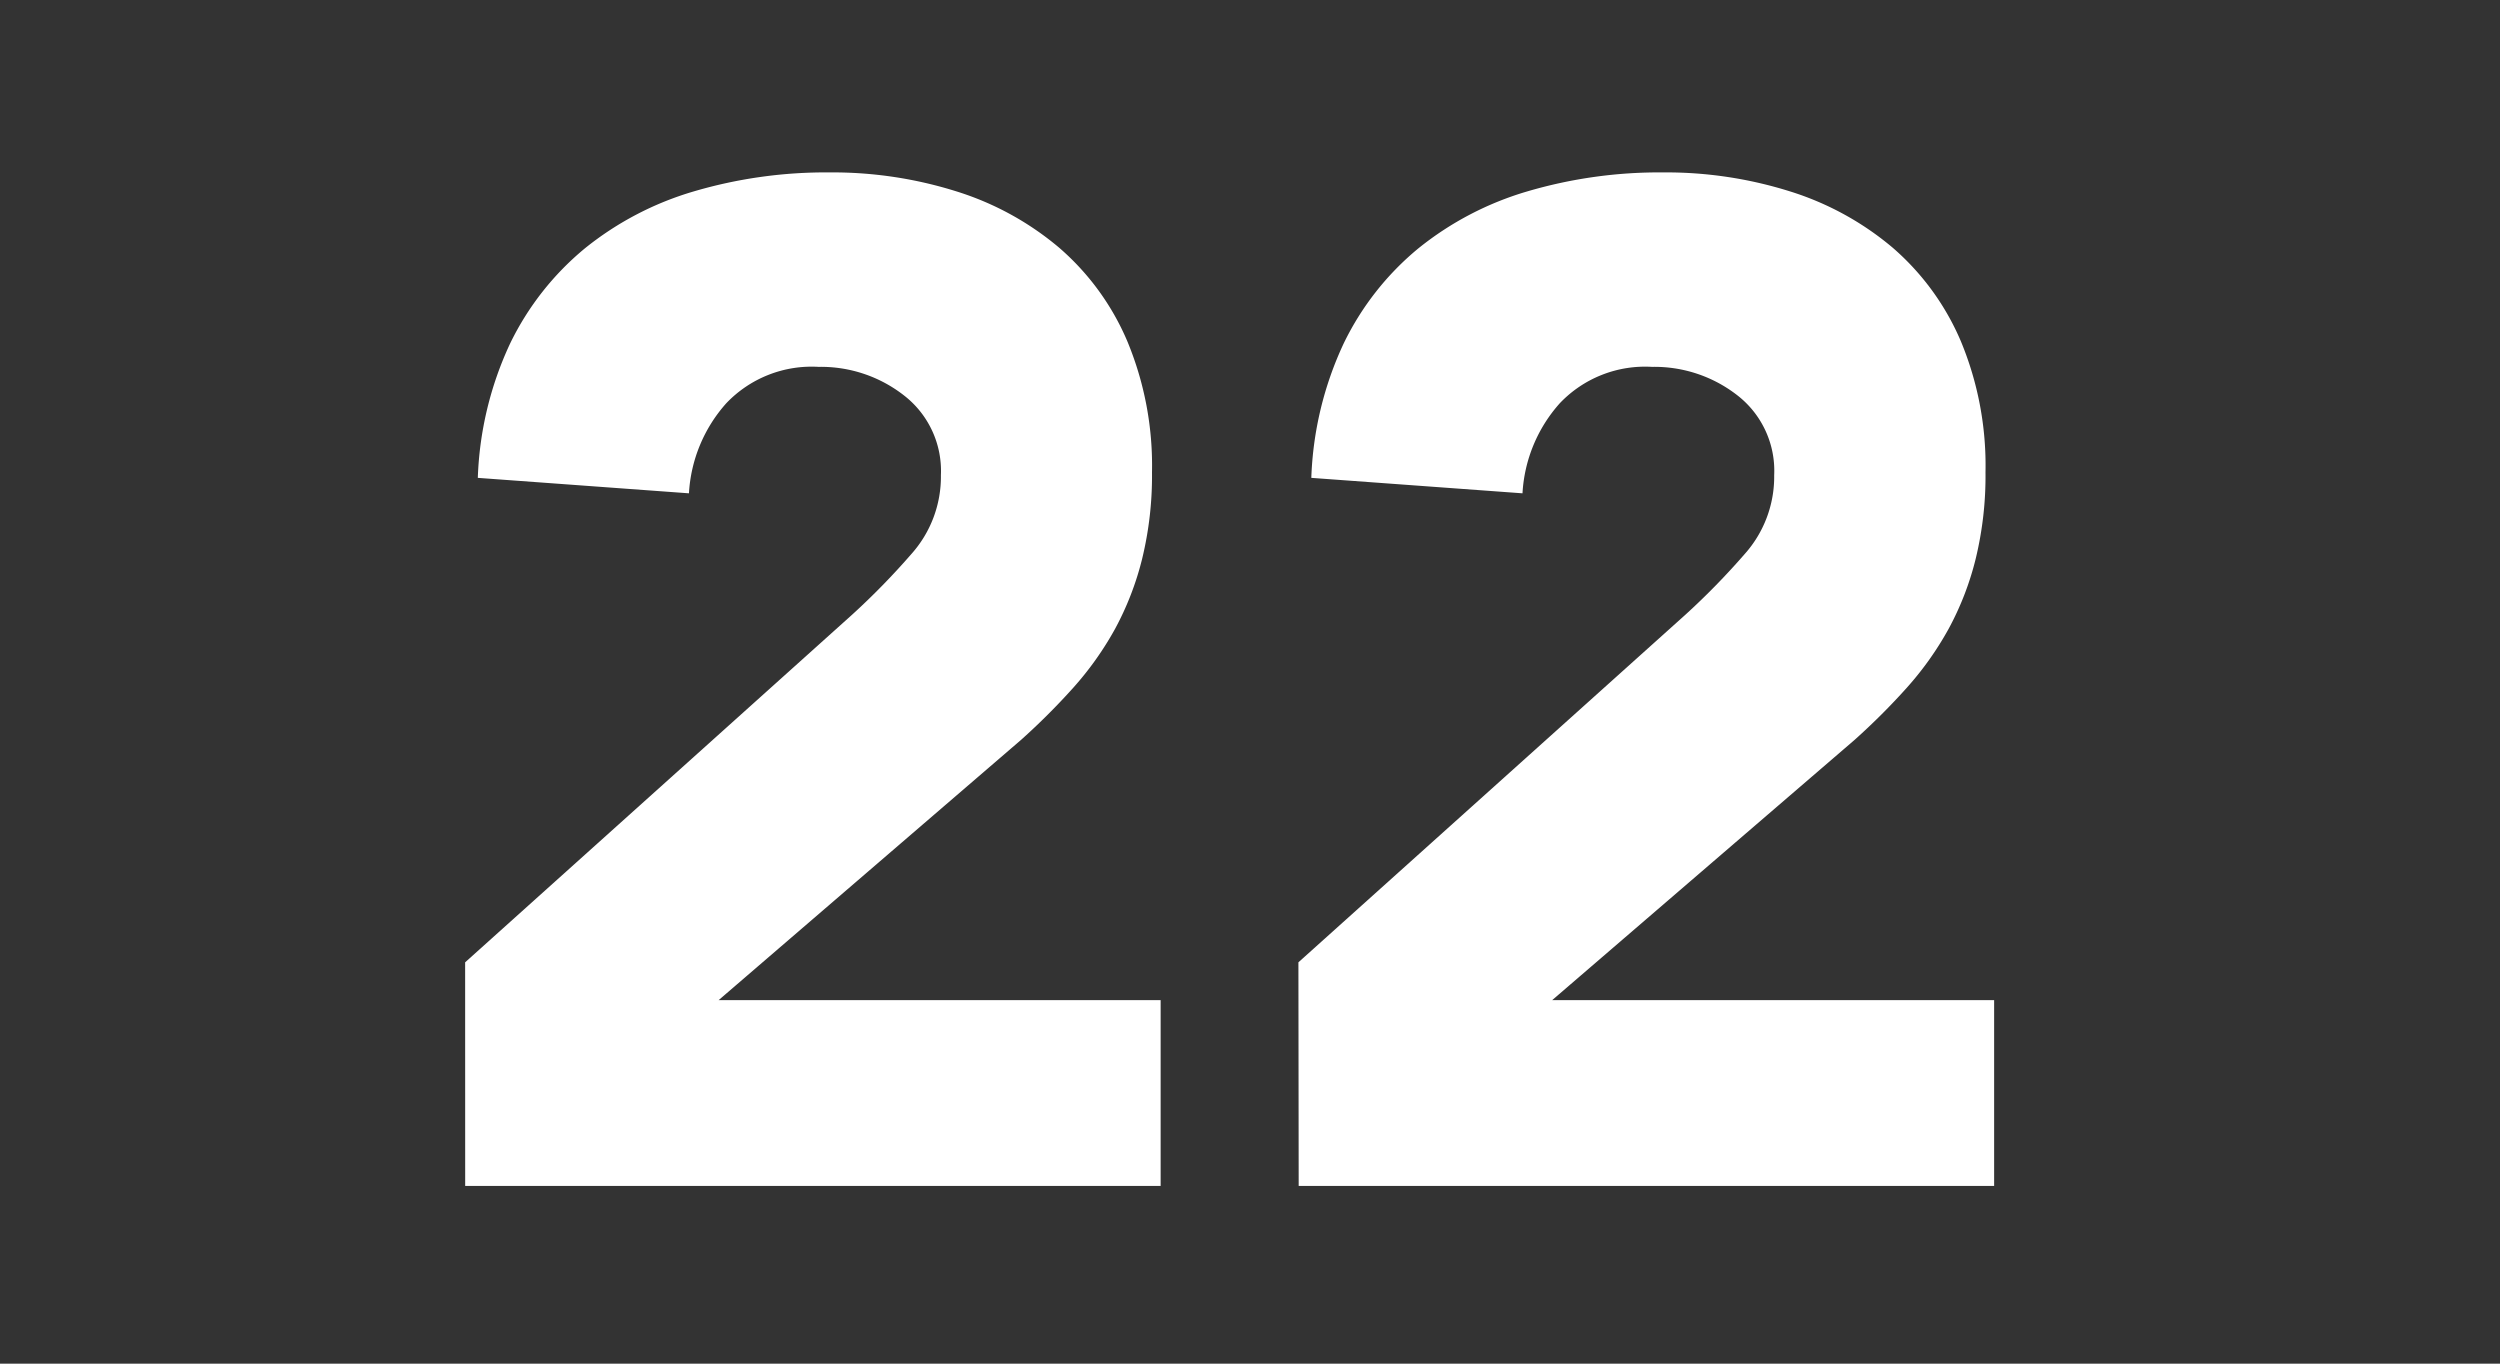
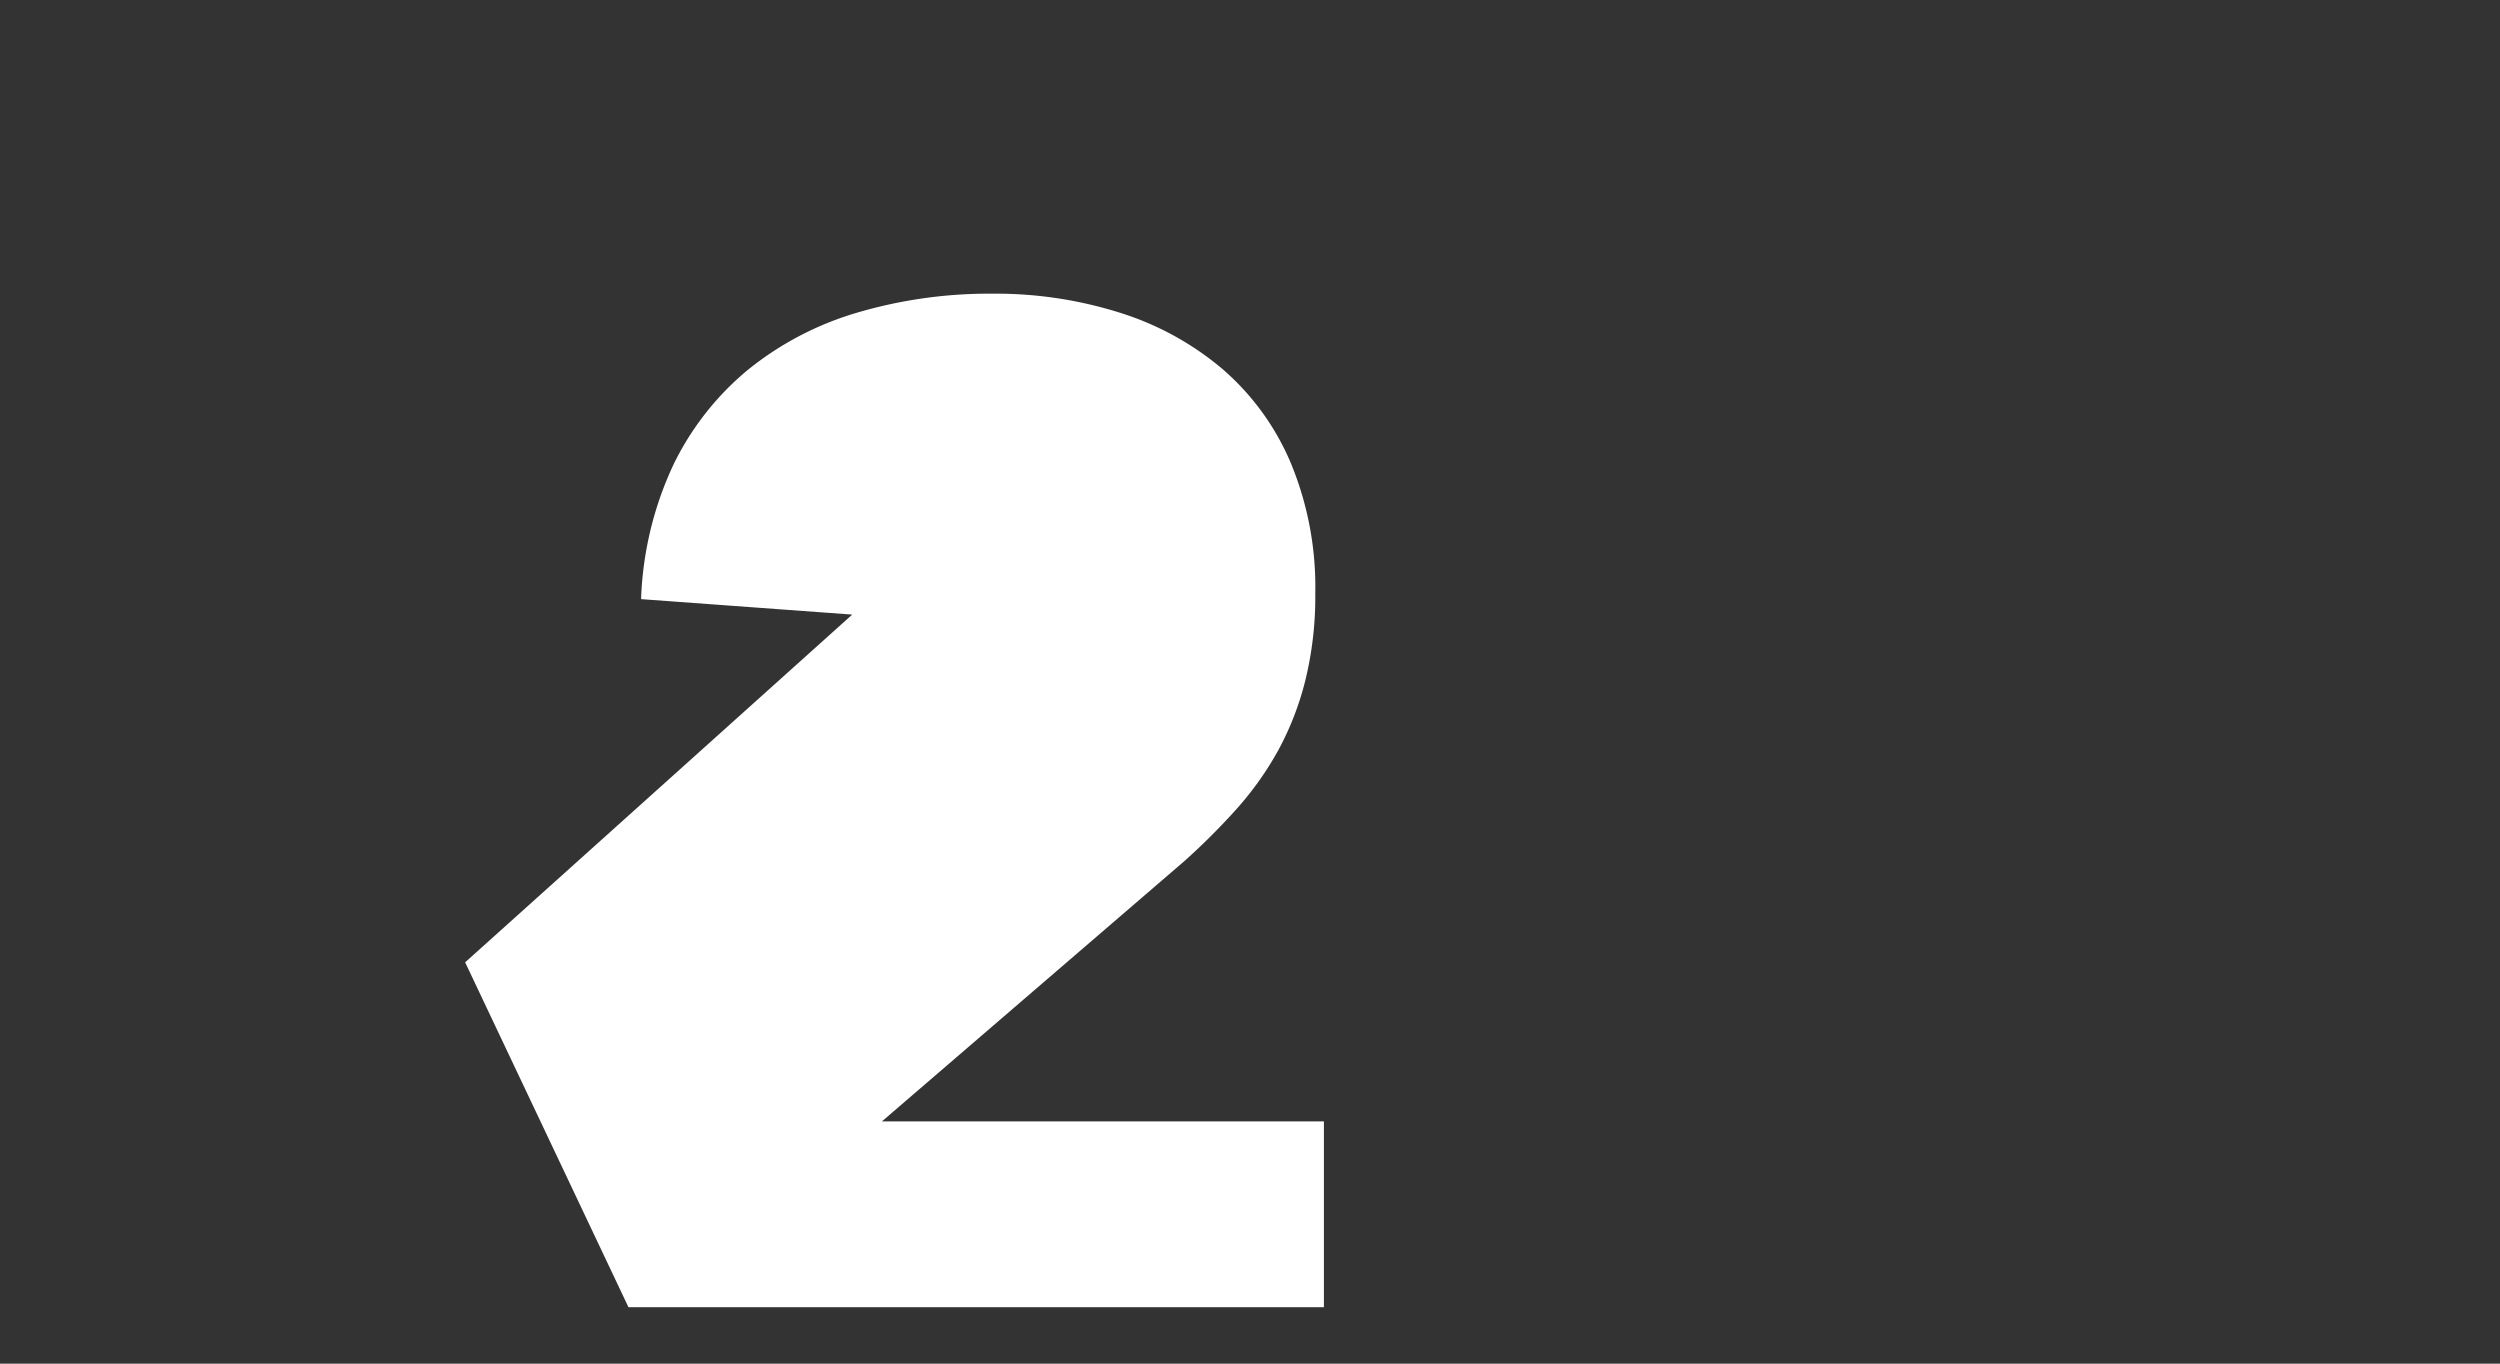
<svg xmlns="http://www.w3.org/2000/svg" width="55" height="30" viewBox="0 0 55 30">
  <rect x="0" y="0" width="55" height="30" fill="#333333" stroke="none" />
  <g id="moctober_modal_calender_22" transform="translate(2693 21857)">
    <g id="group_317" data-name="group 317" transform="translate(-2682.767 -21853.203)">
-       <path id="path_527" data-name="path 527" d="M1717.061,733.062l8.516-7.65a16.028,16.028,0,0,0,1.3-1.331,2.553,2.553,0,0,0,.651-1.735,2.1,2.1,0,0,0-.805-1.75,2.965,2.965,0,0,0-1.889-.634,2.592,2.592,0,0,0-2.027.8,3.246,3.246,0,0,0-.822,1.982l-4.645-.34a7.577,7.577,0,0,1,.711-2.957,6.245,6.245,0,0,1,1.643-2.091,6.917,6.917,0,0,1,2.4-1.255,10.28,10.28,0,0,1,2.988-.417,9.07,9.07,0,0,1,2.786.417,6.491,6.491,0,0,1,2.262,1.24,5.618,5.618,0,0,1,1.5,2.06,7.128,7.128,0,0,1,.542,2.879,7.724,7.724,0,0,1-.217,1.905,6.517,6.517,0,0,1-.6,1.549,7.042,7.042,0,0,1-.913,1.285,14.869,14.869,0,0,1-1.146,1.145l-6.658,5.73h9.724v4.087h-15.3Z" transform="translate(-1717.061 -715.688)" fill="#fff" />
-       <path id="path_528" data-name="path 528" d="M1731.771,733.062l8.517-7.65a15.938,15.938,0,0,0,1.3-1.331,2.552,2.552,0,0,0,.65-1.735,2.1,2.1,0,0,0-.8-1.75,2.966,2.966,0,0,0-1.889-.634,2.588,2.588,0,0,0-2.027.8,3.238,3.238,0,0,0-.821,1.982l-4.646-.34a7.573,7.573,0,0,1,.712-2.957,6.215,6.215,0,0,1,1.642-2.091,6.921,6.921,0,0,1,2.4-1.255,10.278,10.278,0,0,1,2.989-.417,9.068,9.068,0,0,1,2.786.417,6.5,6.5,0,0,1,2.262,1.24,5.637,5.637,0,0,1,1.5,2.06,7.126,7.126,0,0,1,.541,2.879,7.719,7.719,0,0,1-.216,1.905,6.471,6.471,0,0,1-.6,1.549,7.029,7.029,0,0,1-.913,1.285,14.778,14.778,0,0,1-1.146,1.145l-6.658,5.73h9.723v4.087h-15.3Z" transform="translate(-1713.439 -715.688)" fill="#fff" />
+       <path id="path_527" data-name="path 527" d="M1717.061,733.062l8.516-7.65l-4.645-.34a7.577,7.577,0,0,1,.711-2.957,6.245,6.245,0,0,1,1.643-2.091,6.917,6.917,0,0,1,2.4-1.255,10.28,10.28,0,0,1,2.988-.417,9.07,9.07,0,0,1,2.786.417,6.491,6.491,0,0,1,2.262,1.24,5.618,5.618,0,0,1,1.5,2.06,7.128,7.128,0,0,1,.542,2.879,7.724,7.724,0,0,1-.217,1.905,6.517,6.517,0,0,1-.6,1.549,7.042,7.042,0,0,1-.913,1.285,14.869,14.869,0,0,1-1.146,1.145l-6.658,5.73h9.724v4.087h-15.3Z" transform="translate(-1717.061 -715.688)" fill="#fff" />
    </g>
    <rect id="rectangle_335" data-name="rectangle 335" width="55" height="30" transform="translate(-2693 -21857)" fill="none" />
  </g>
</svg>